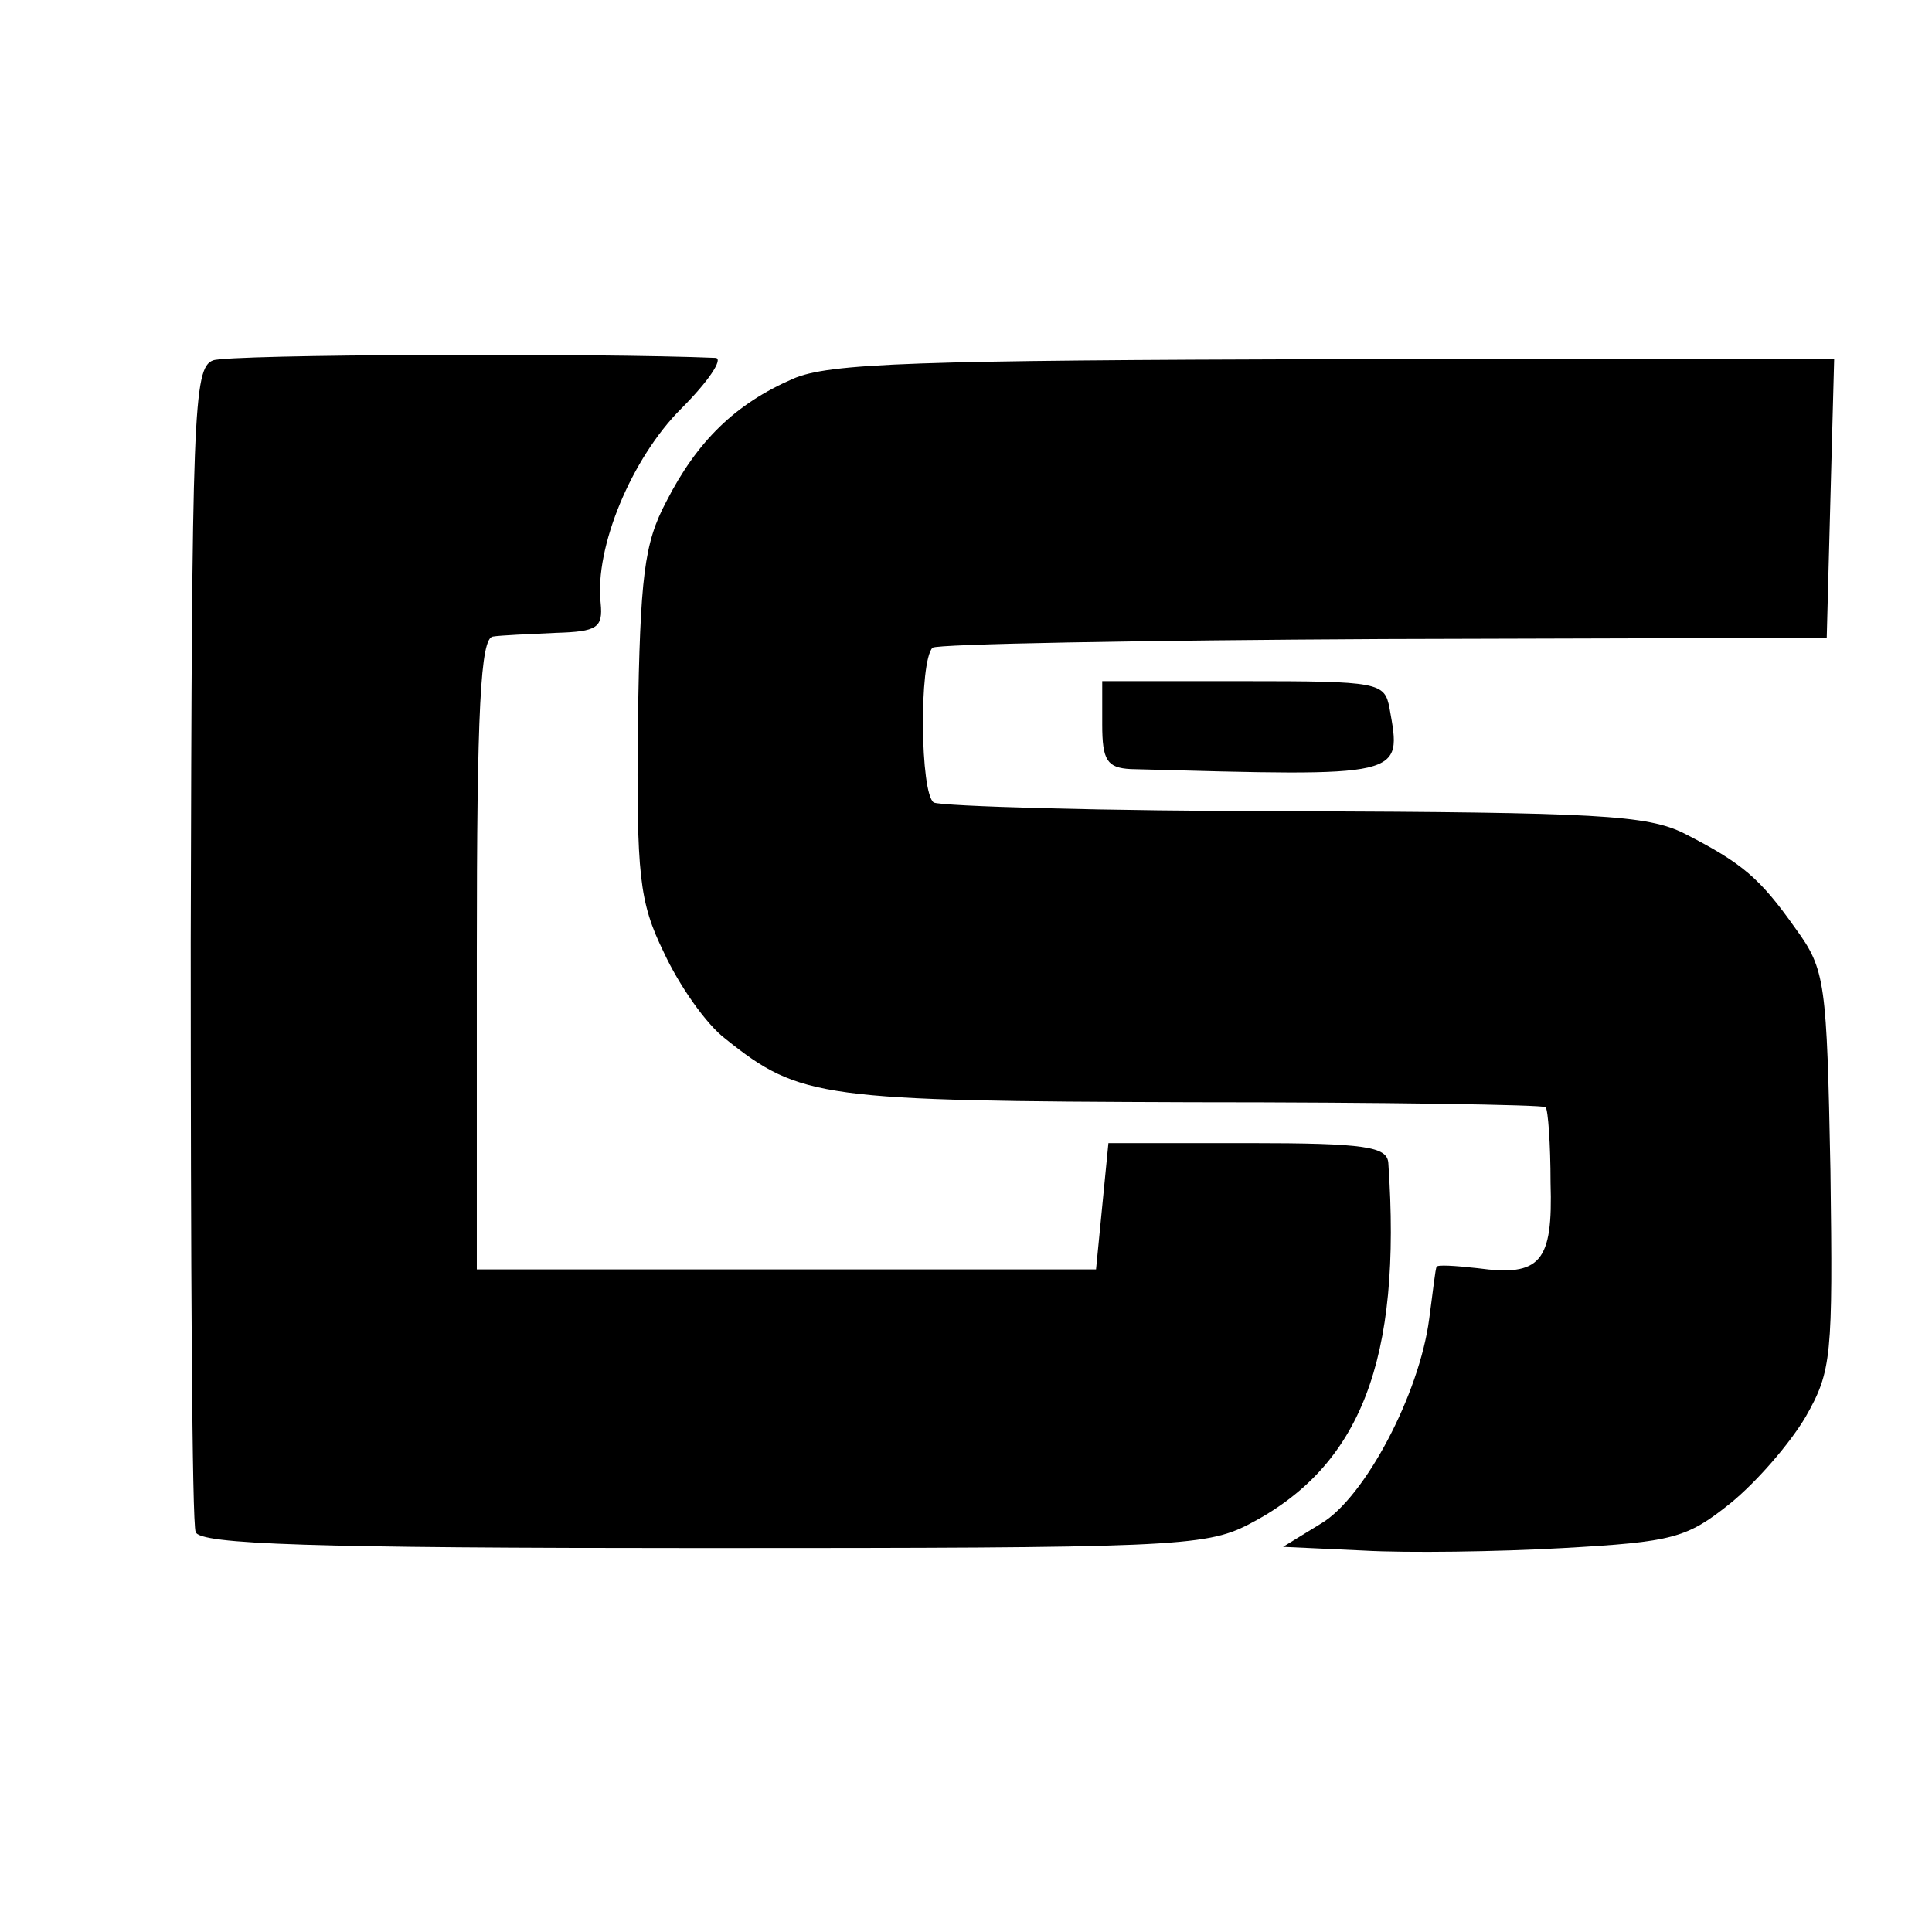
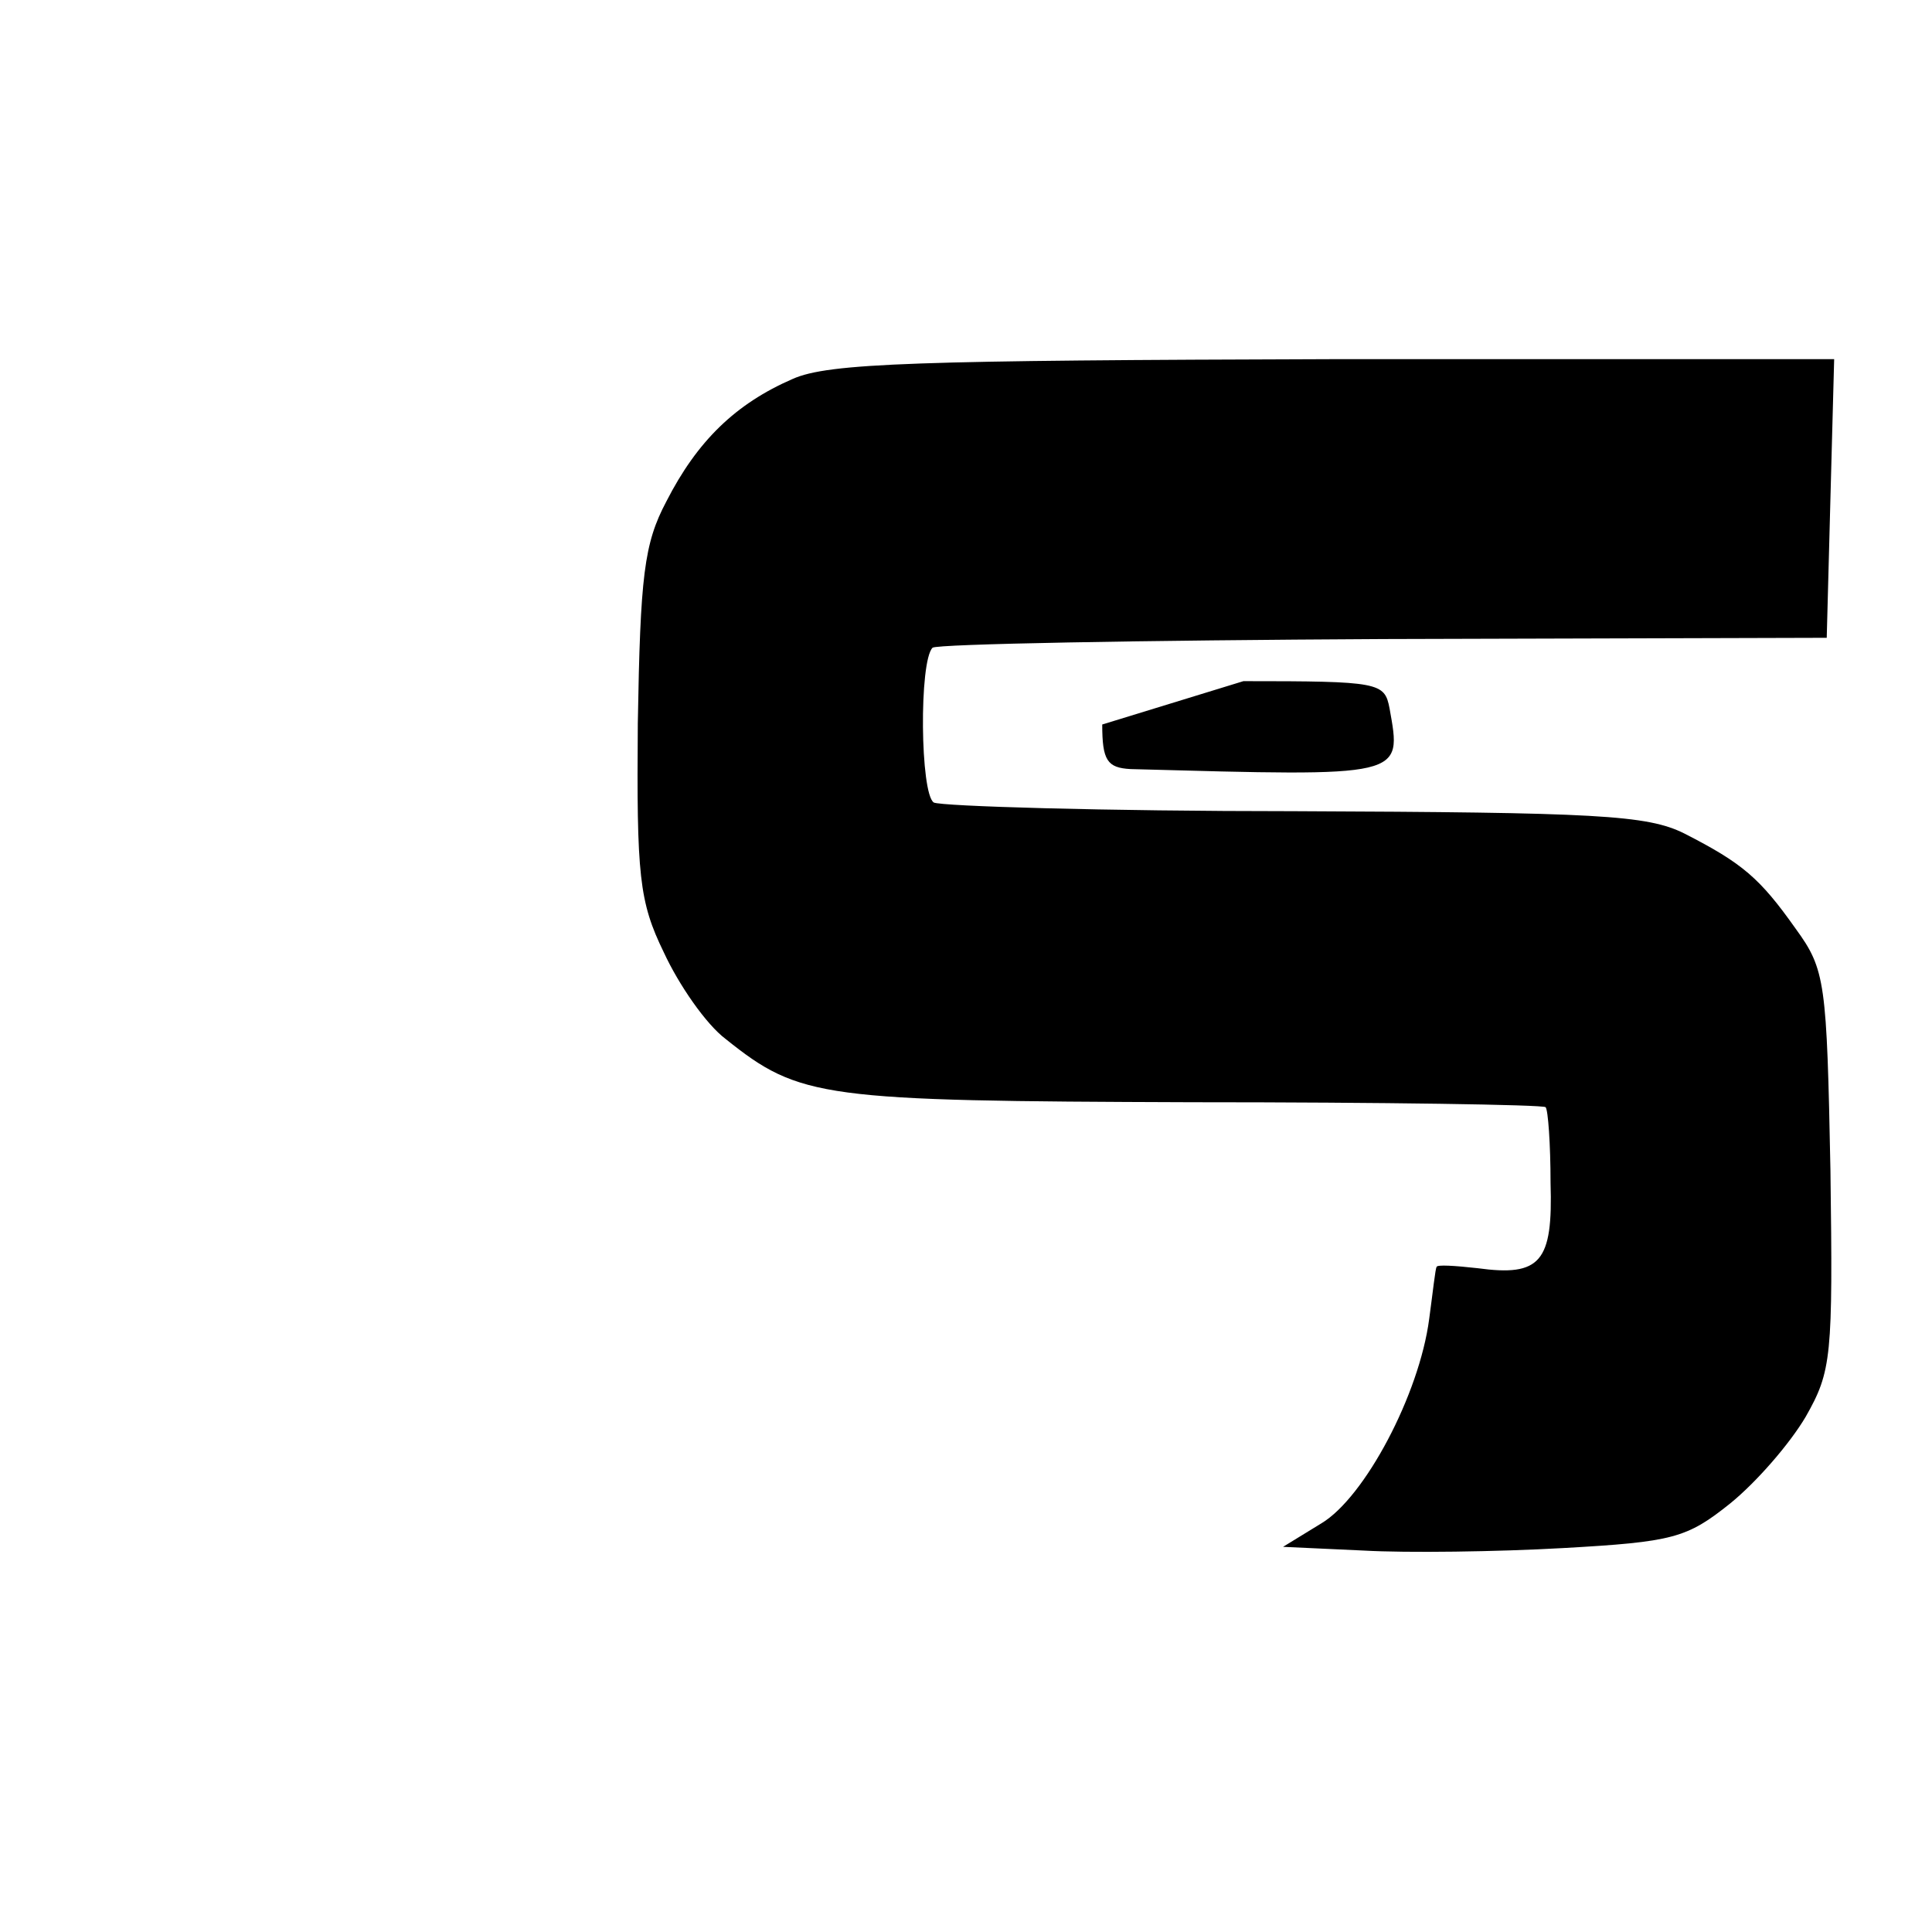
<svg xmlns="http://www.w3.org/2000/svg" version="1.0" width="156pt" height="156pt" viewBox="0 0 156 156" preserveAspectRatio="xMidYMid meet">
  <g transform="translate(0,156) scale(0.1,-0.1)" fill="#000000" stroke="none">
-     <path d="M172 1269 c-16 -6 -17 -42 -18 -470 0 -255 1 -470 4 -476 3 -10 94 -13 408 -13 378 0 407 1 442 19 91 47 124 133 113 292 -1 13 -18 16 -113 16 l-113 0 -5 -51 -5 -51 -250 0 -250 0 0 255 c0 197 3 255 13 256 6 1 29 2 51 3 33 1 38 4 36 24 -5 45 25 117 65 157 22 22 34 40 28 41 -94 4 -393 3 -406 -2z" />
    <path d="M640 1254 c-46 -20 -77 -50 -102 -99 -18 -34 -21 -60 -23 -179 -1 -123 1 -144 21 -185 12 -26 34 -58 50 -70 60 -48 77 -50 376 -51 155 0 284 -2 286 -4 2 -2 4 -30 4 -61 2 -64 -8 -76 -59 -69 -18 2 -33 3 -33 1 -1 -1 -3 -20 -6 -42 -8 -61 -52 -144 -87 -165 l-31 -19 65 -3 c35 -2 108 -1 161 2 89 5 100 8 135 36 21 17 48 48 61 70 21 37 22 48 20 199 -3 152 -4 162 -28 195 -29 41 -43 53 -90 77 -30 15 -71 17 -315 18 -154 0 -285 4 -291 7 -11 7 -12 114 -1 125 4 3 168 6 364 7 l358 1 3 113 3 112 -403 0 c-337 -1 -409 -3 -438 -16z" />
-     <path d="M890 975 c0 -29 4 -35 23 -36 222 -6 219 -7 209 49 -4 21 -8 22 -118 22 l-114 0 0 -35z" />
+     <path d="M890 975 c0 -29 4 -35 23 -36 222 -6 219 -7 209 49 -4 21 -8 22 -118 22 z" />
  </g>
</svg>